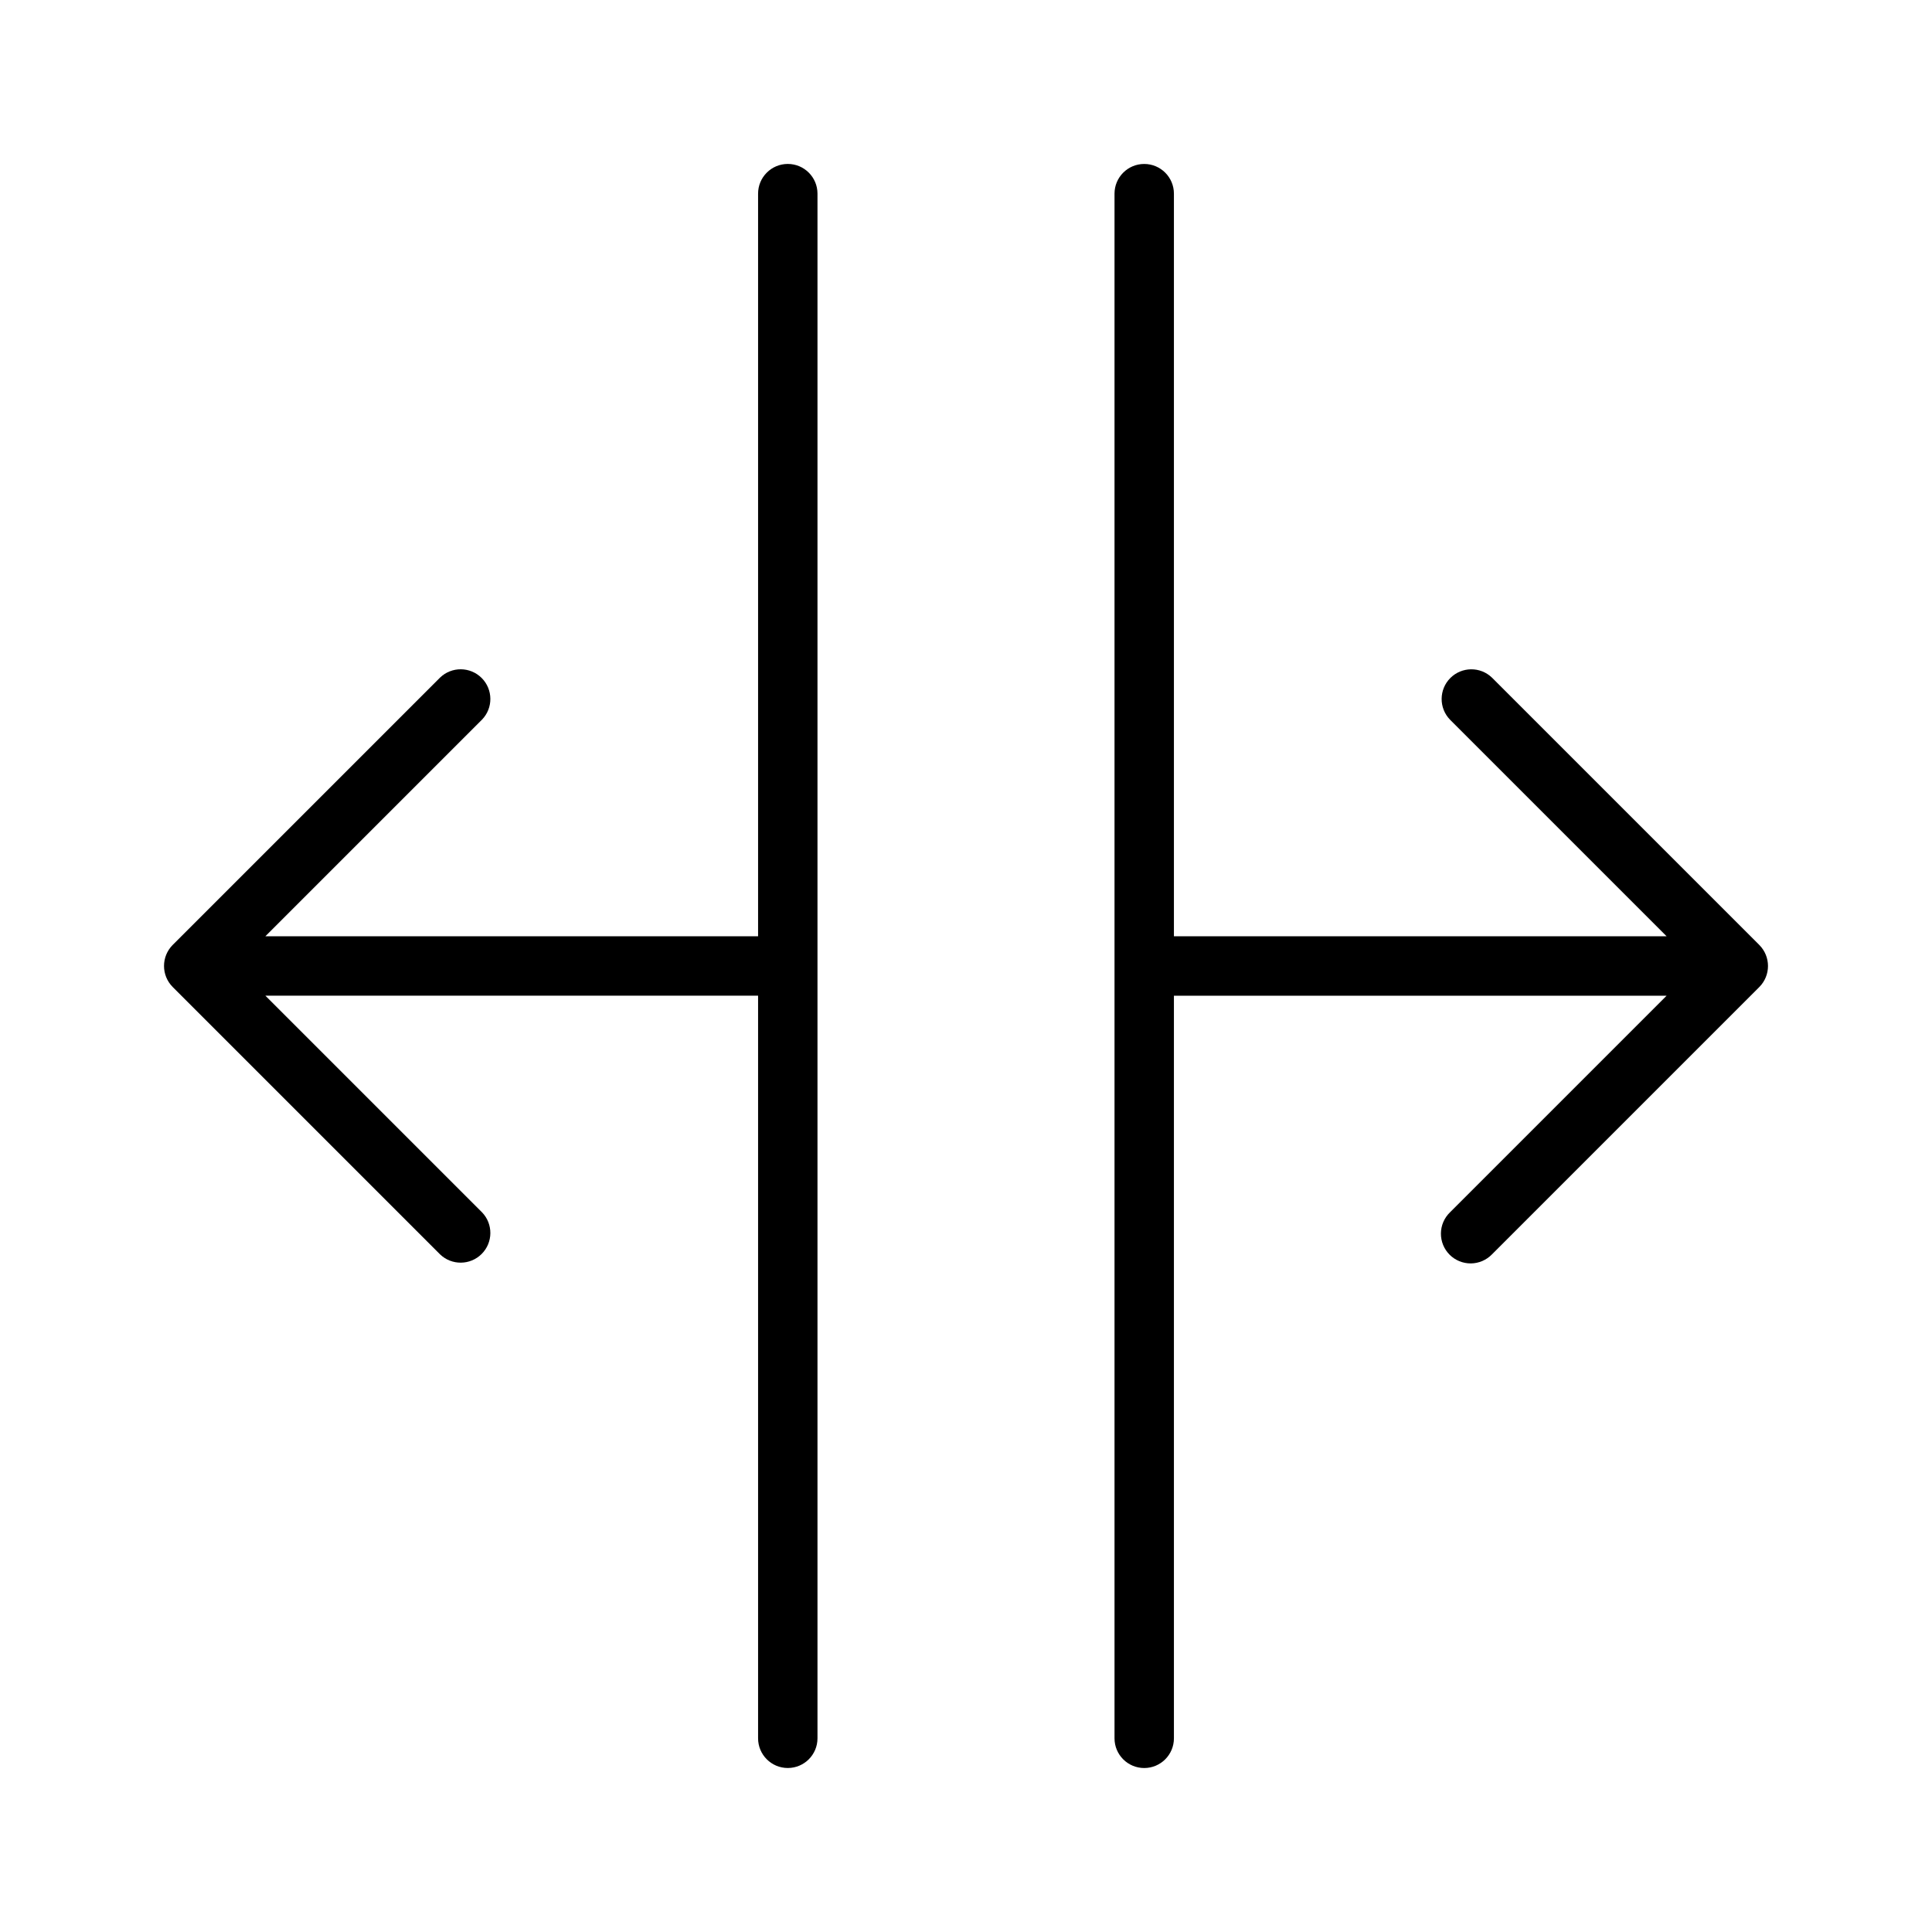
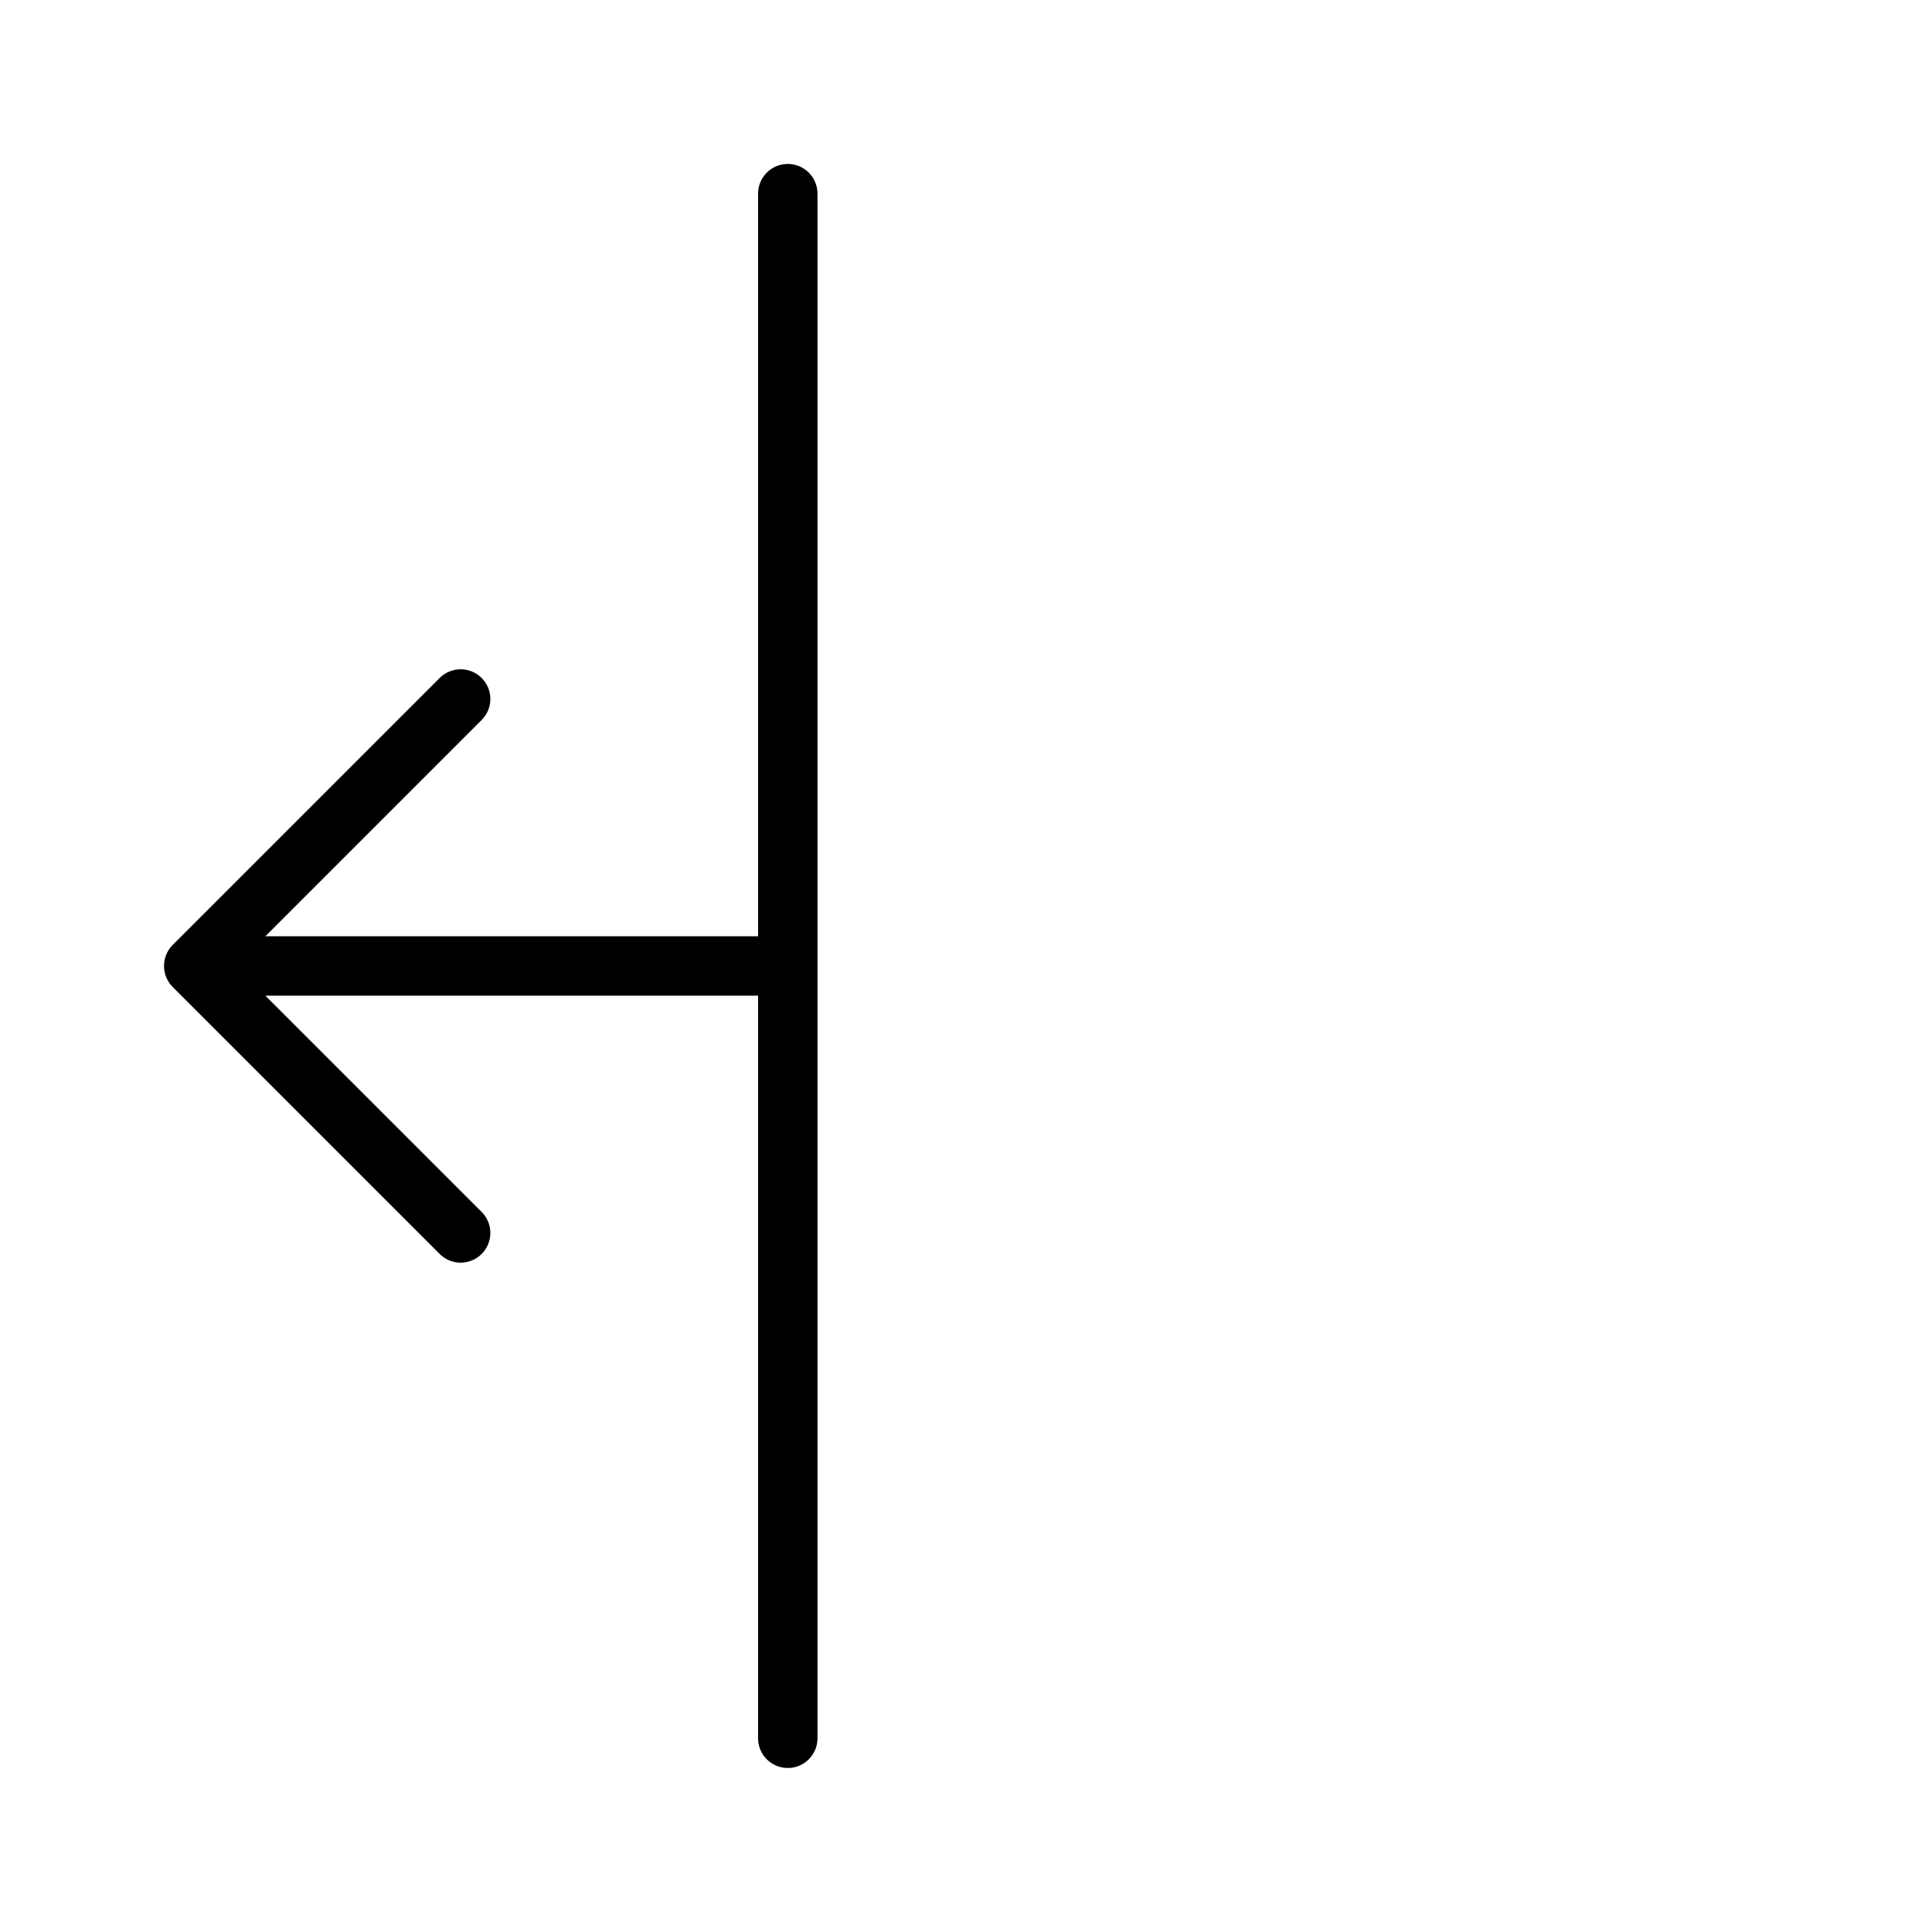
<svg xmlns="http://www.w3.org/2000/svg" fill="#000000" width="800px" height="800px" version="1.1" viewBox="144 144 512 512">
  <g>
    <path d="m189.77 405.57 70.84 70.84c3.09 2.981 7.996 2.938 11.035-0.098 3.035-3.035 3.078-7.945 0.094-11.035l-57.41-57.41h130.57v196.8c0 4.348 3.523 7.871 7.871 7.871s7.871-3.523 7.871-7.871v-409.35c0-4.348-3.523-7.871-7.871-7.871s-7.871 3.523-7.871 7.871v196.8h-130.57l57.41-57.41c2.984-3.086 2.941-7.996-0.094-11.035-3.039-3.035-7.945-3.078-11.035-0.094l-70.84 70.836c-3.07 3.082-3.07 8.07 0 11.152z" />
-     <path d="m610.23 394.42-70.84-70.84v0.004c-3.086-2.984-7.996-2.941-11.035 0.094-3.035 3.039-3.078 7.949-0.094 11.035l57.41 57.41h-130.57v-196.8c0-4.348-3.523-7.871-7.871-7.871-4.348 0-7.871 3.523-7.871 7.871v409.35c0 4.348 3.523 7.871 7.871 7.871 4.348 0 7.871-3.523 7.871-7.871v-196.8h130.57l-57.41 57.41c-1.52 1.469-2.387 3.481-2.402 5.594-0.02 2.113 0.812 4.141 2.305 5.637 1.492 1.492 3.523 2.32 5.633 2.305 2.113-0.02 4.129-0.887 5.594-2.402l70.84-70.84c3.074-3.082 3.074-8.07 0-11.152z" />
  </g>
</svg>